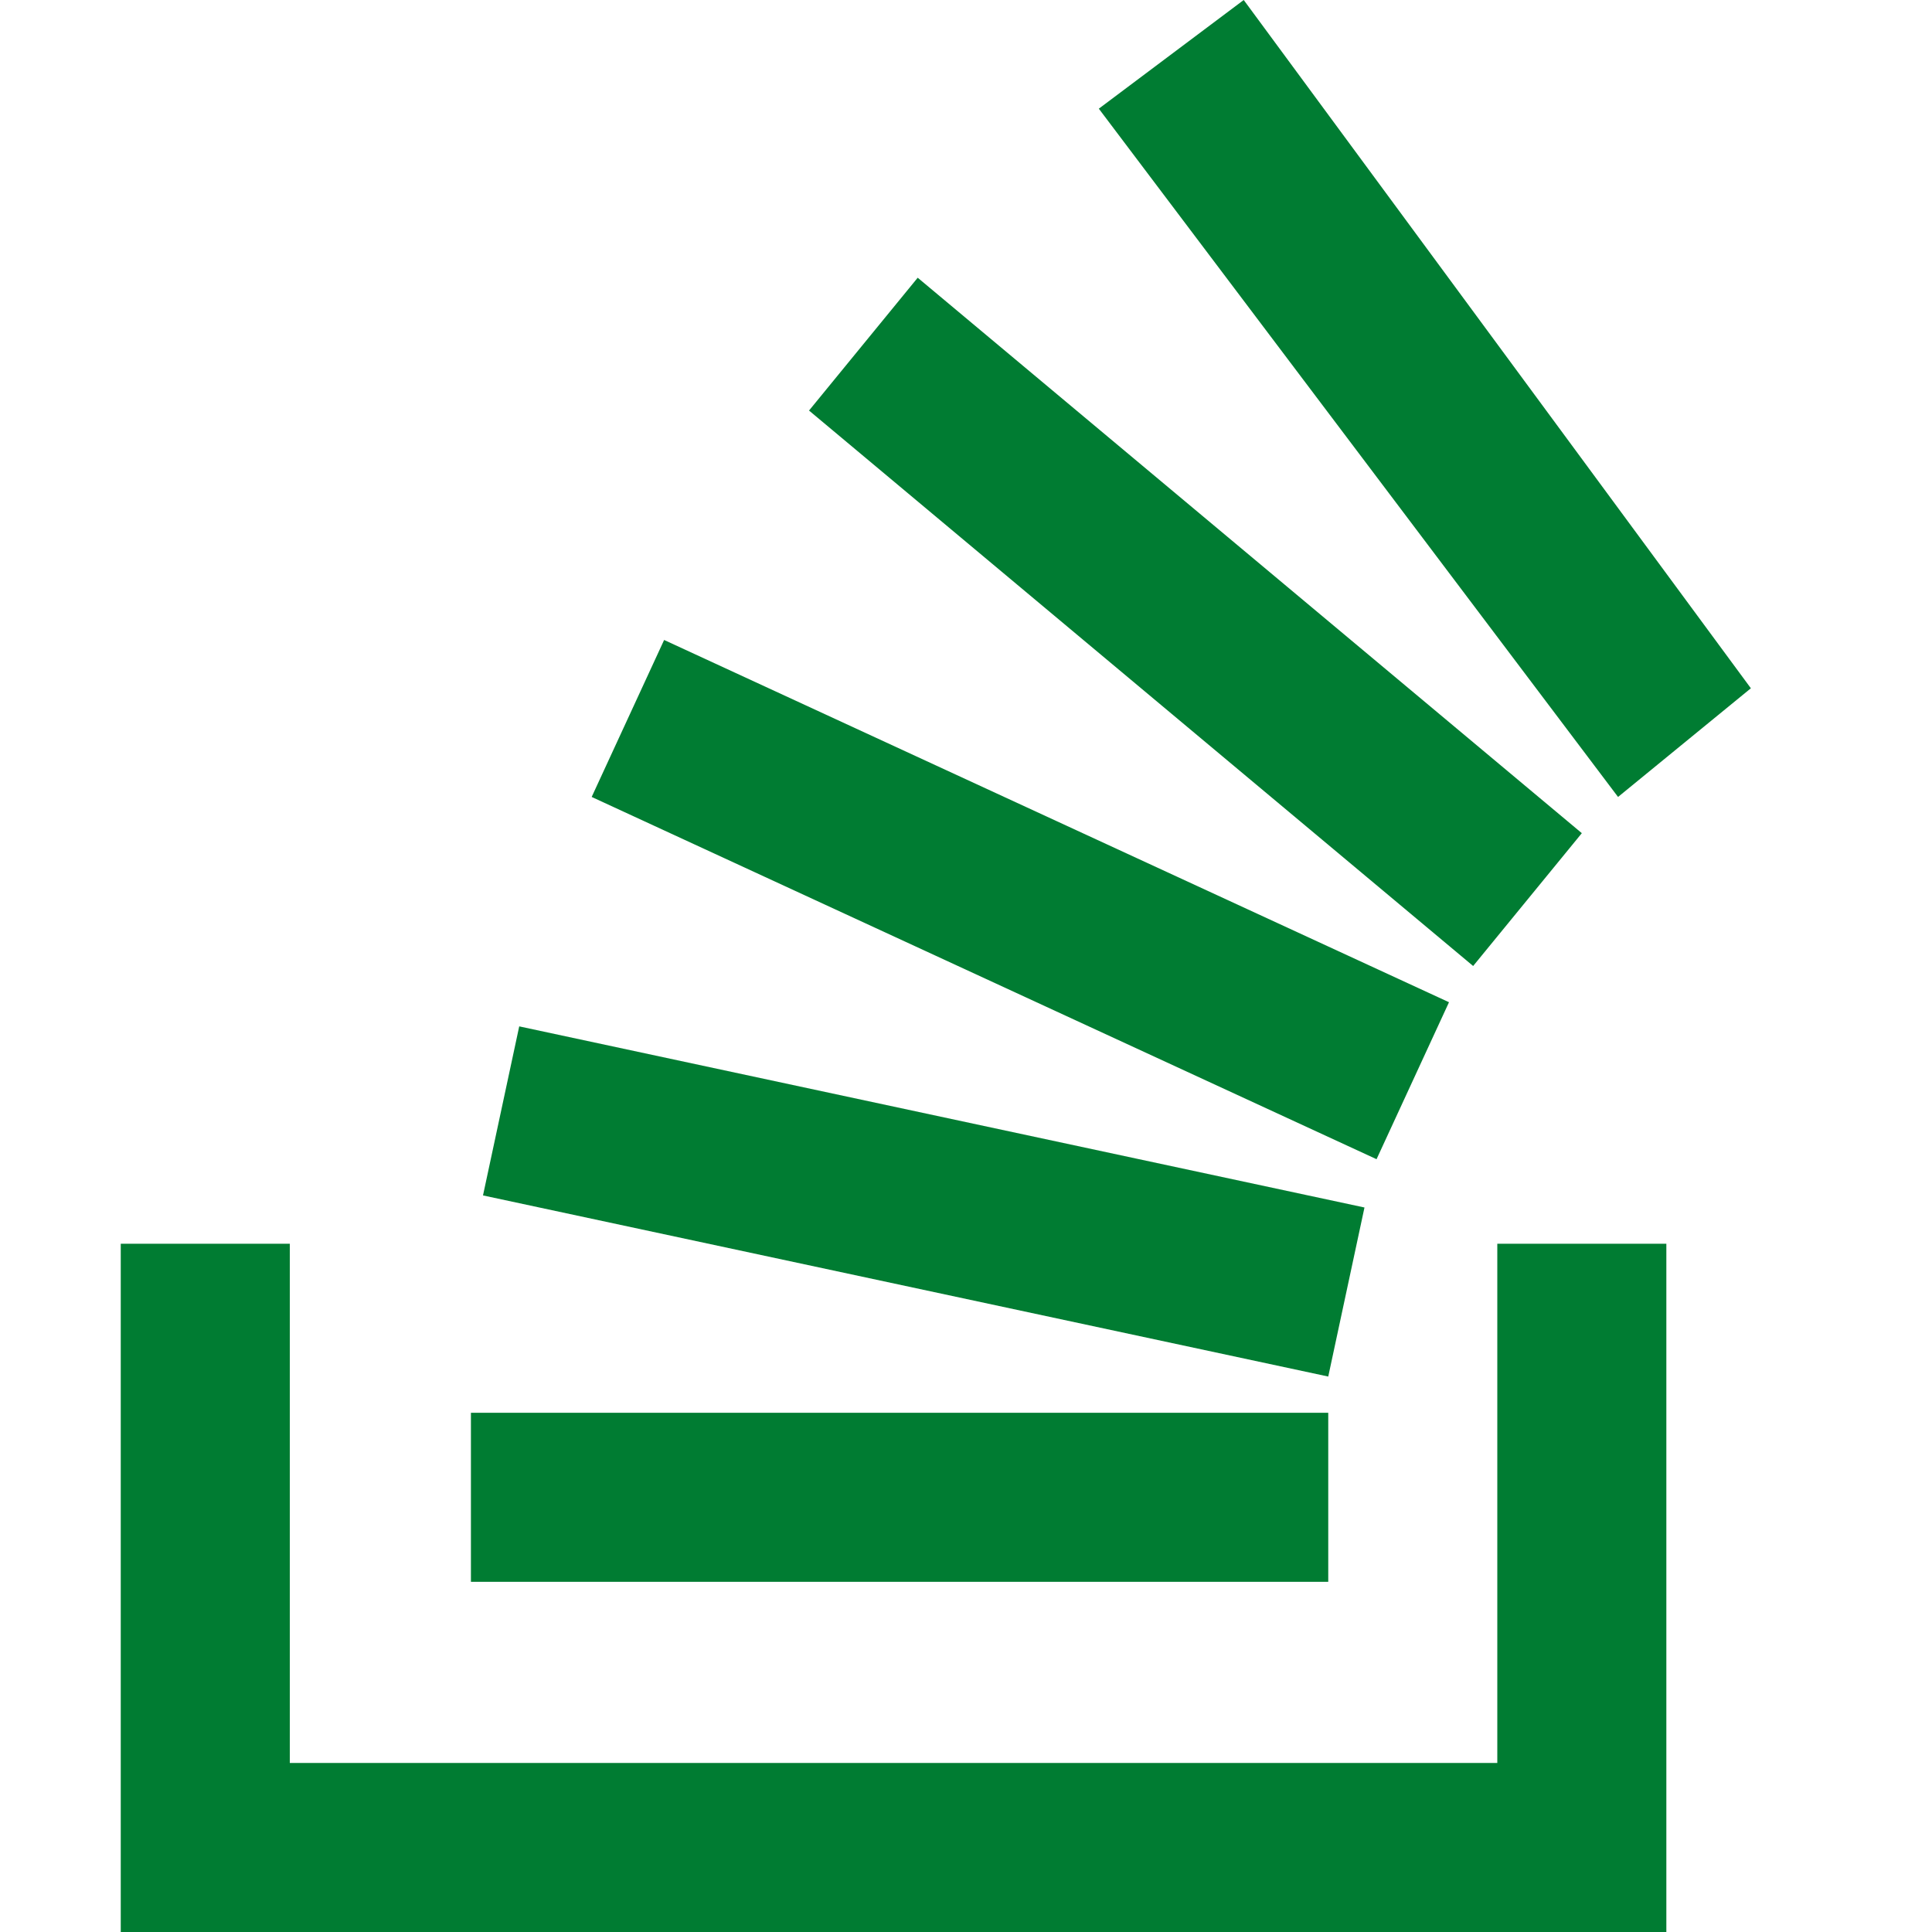
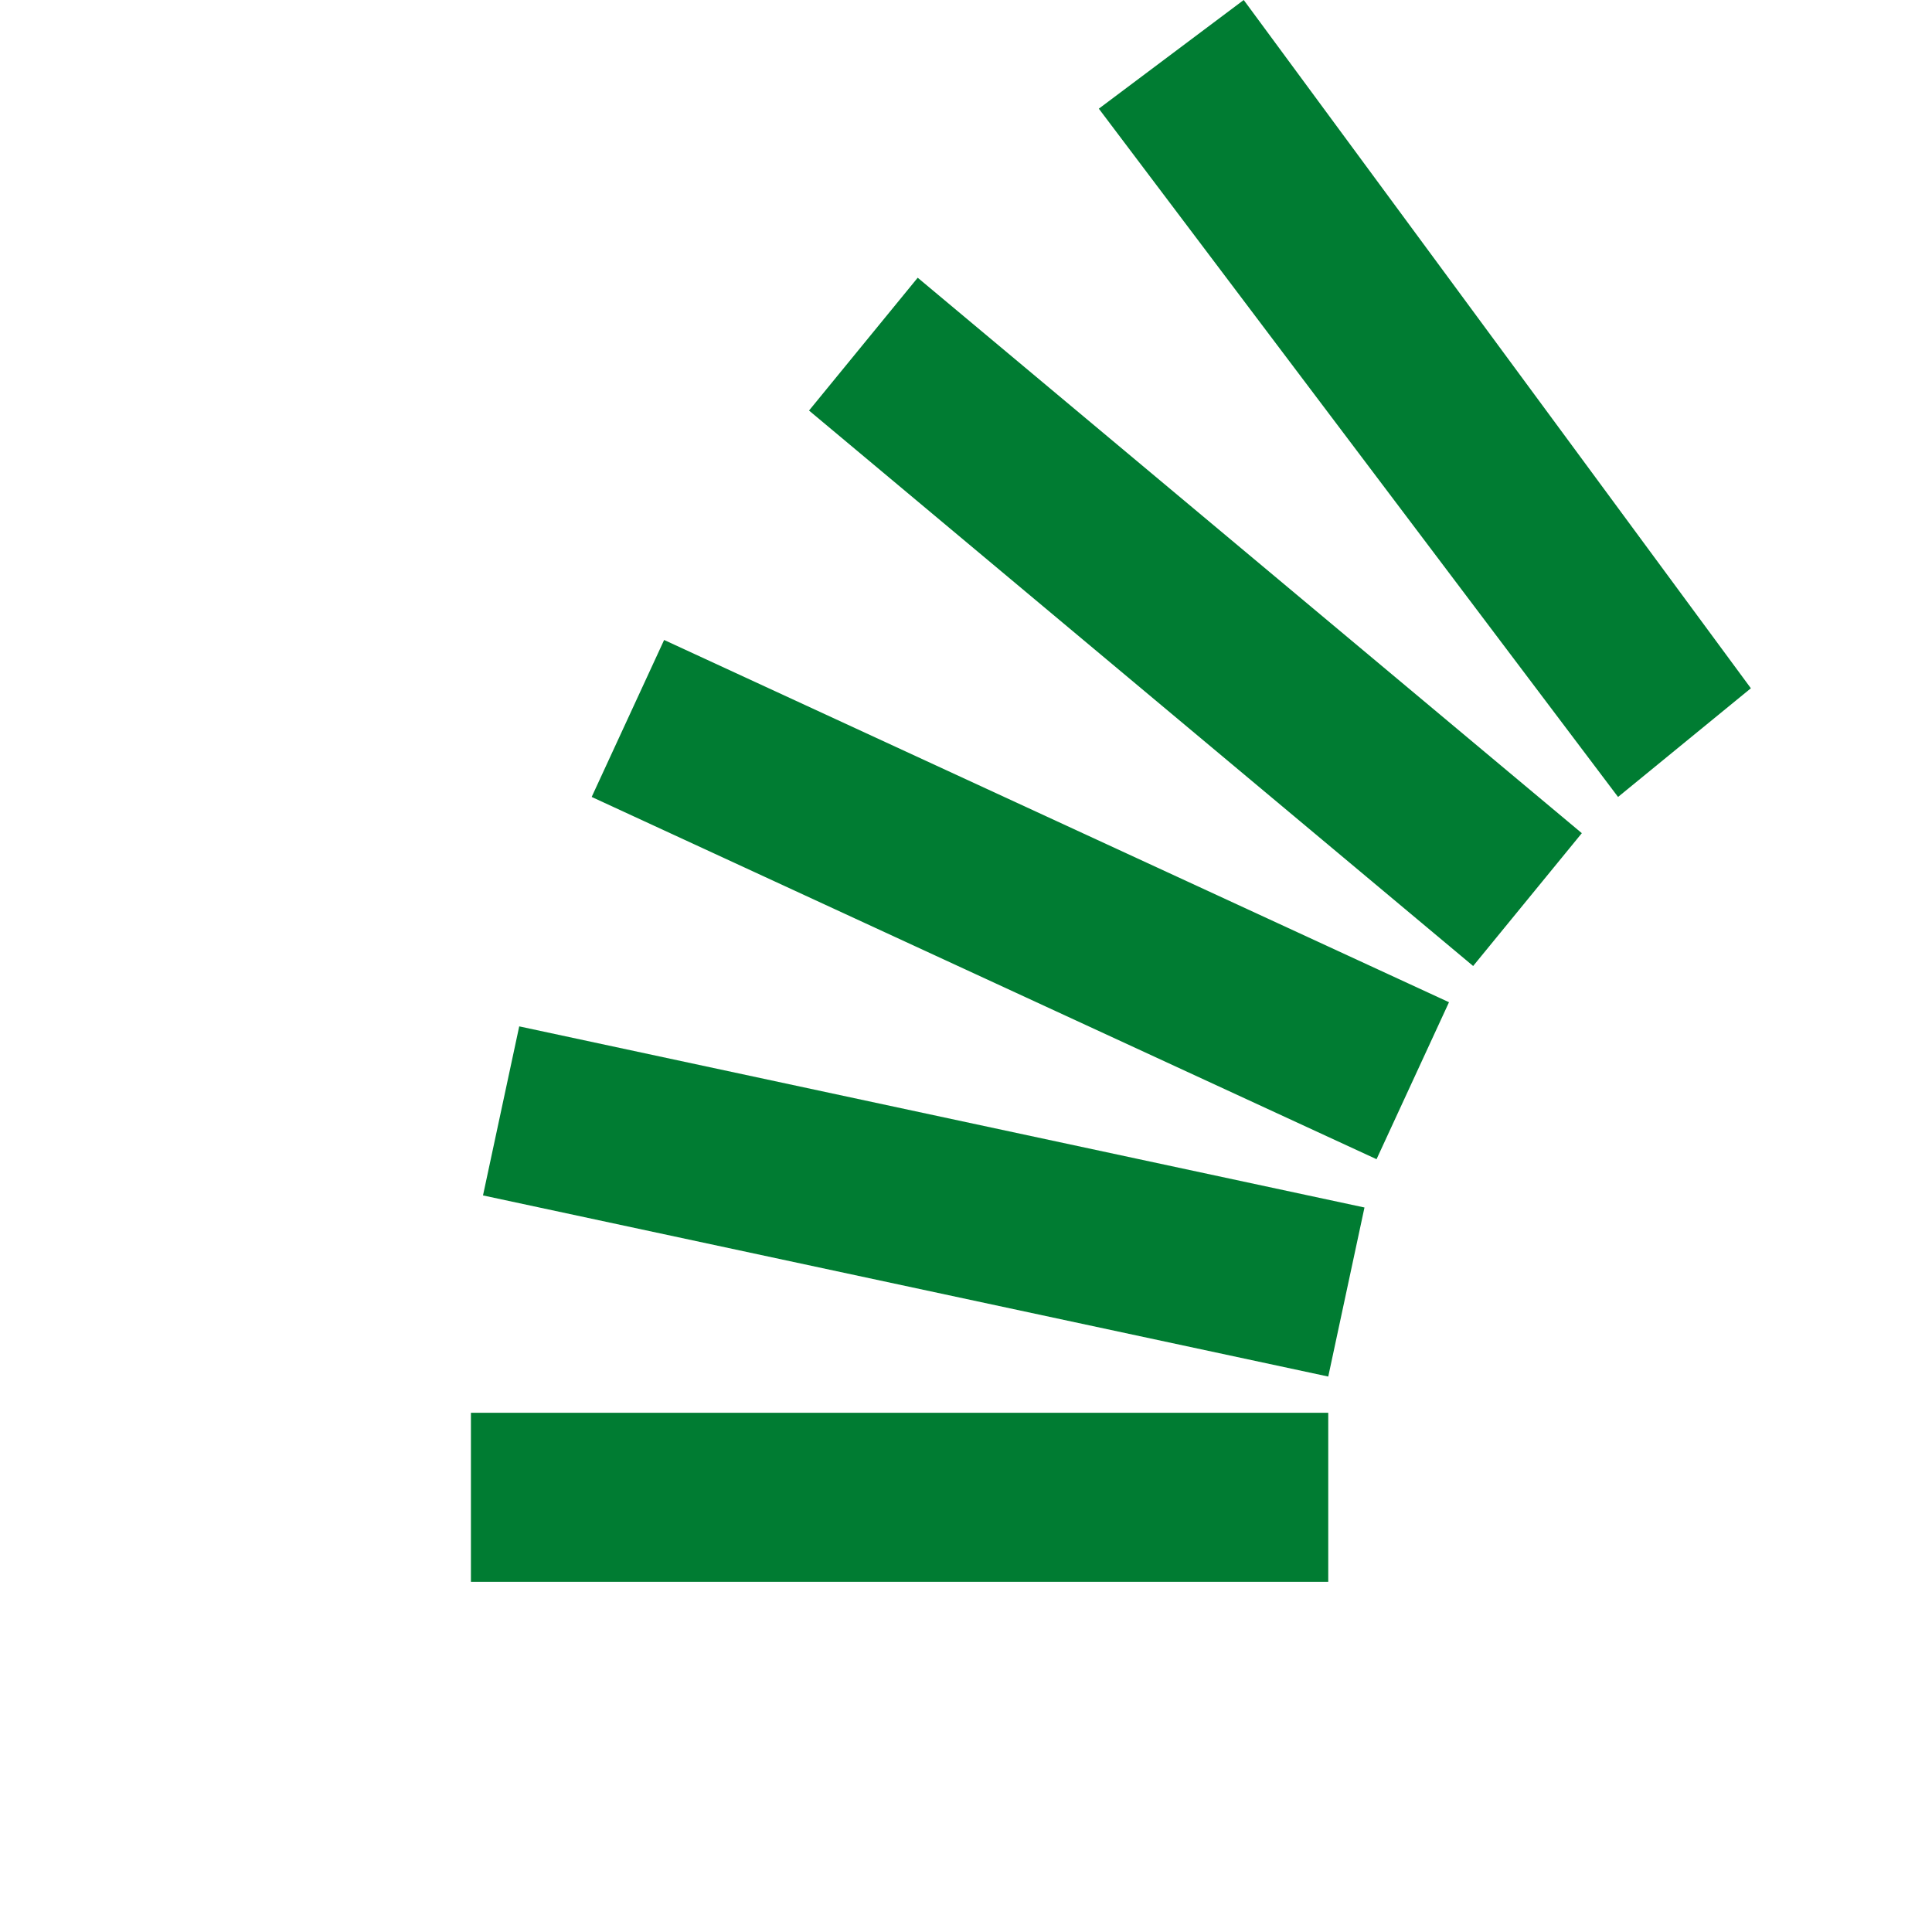
<svg xmlns="http://www.w3.org/2000/svg" version="1.1" id="Layer_1" x="0px" y="0px" viewBox="0 0 16 16" style="enable-background:new 0 0 16 16;" xml:space="preserve">
  <style type="text/css">
	.st0{fill:#007C32;}
</style>
-   <path class="st0" d="M12.4,14.6v-4.3h1.4V16H1v-5.7h1.4v4.3C2.4,14.6,12.4,14.6,12.4,14.6z" />
  <path class="st0" d="M3.9,13.1H11v-1.4H3.9V13.1z M10.3,0L9.1,0.9l4.3,5.7l1.1-0.9L10.3,0z M6.7,3.4l5.5,4.6l0.9-1.1L7.6,2.3  L6.7,3.4L6.7,3.4z M4.9,6.6l6.5,3L12,8.3l-6.5-3L4.9,6.6z M4,9.9l7,1.5l0.3-1.4l-7-1.5L4,9.9z" />
</svg>